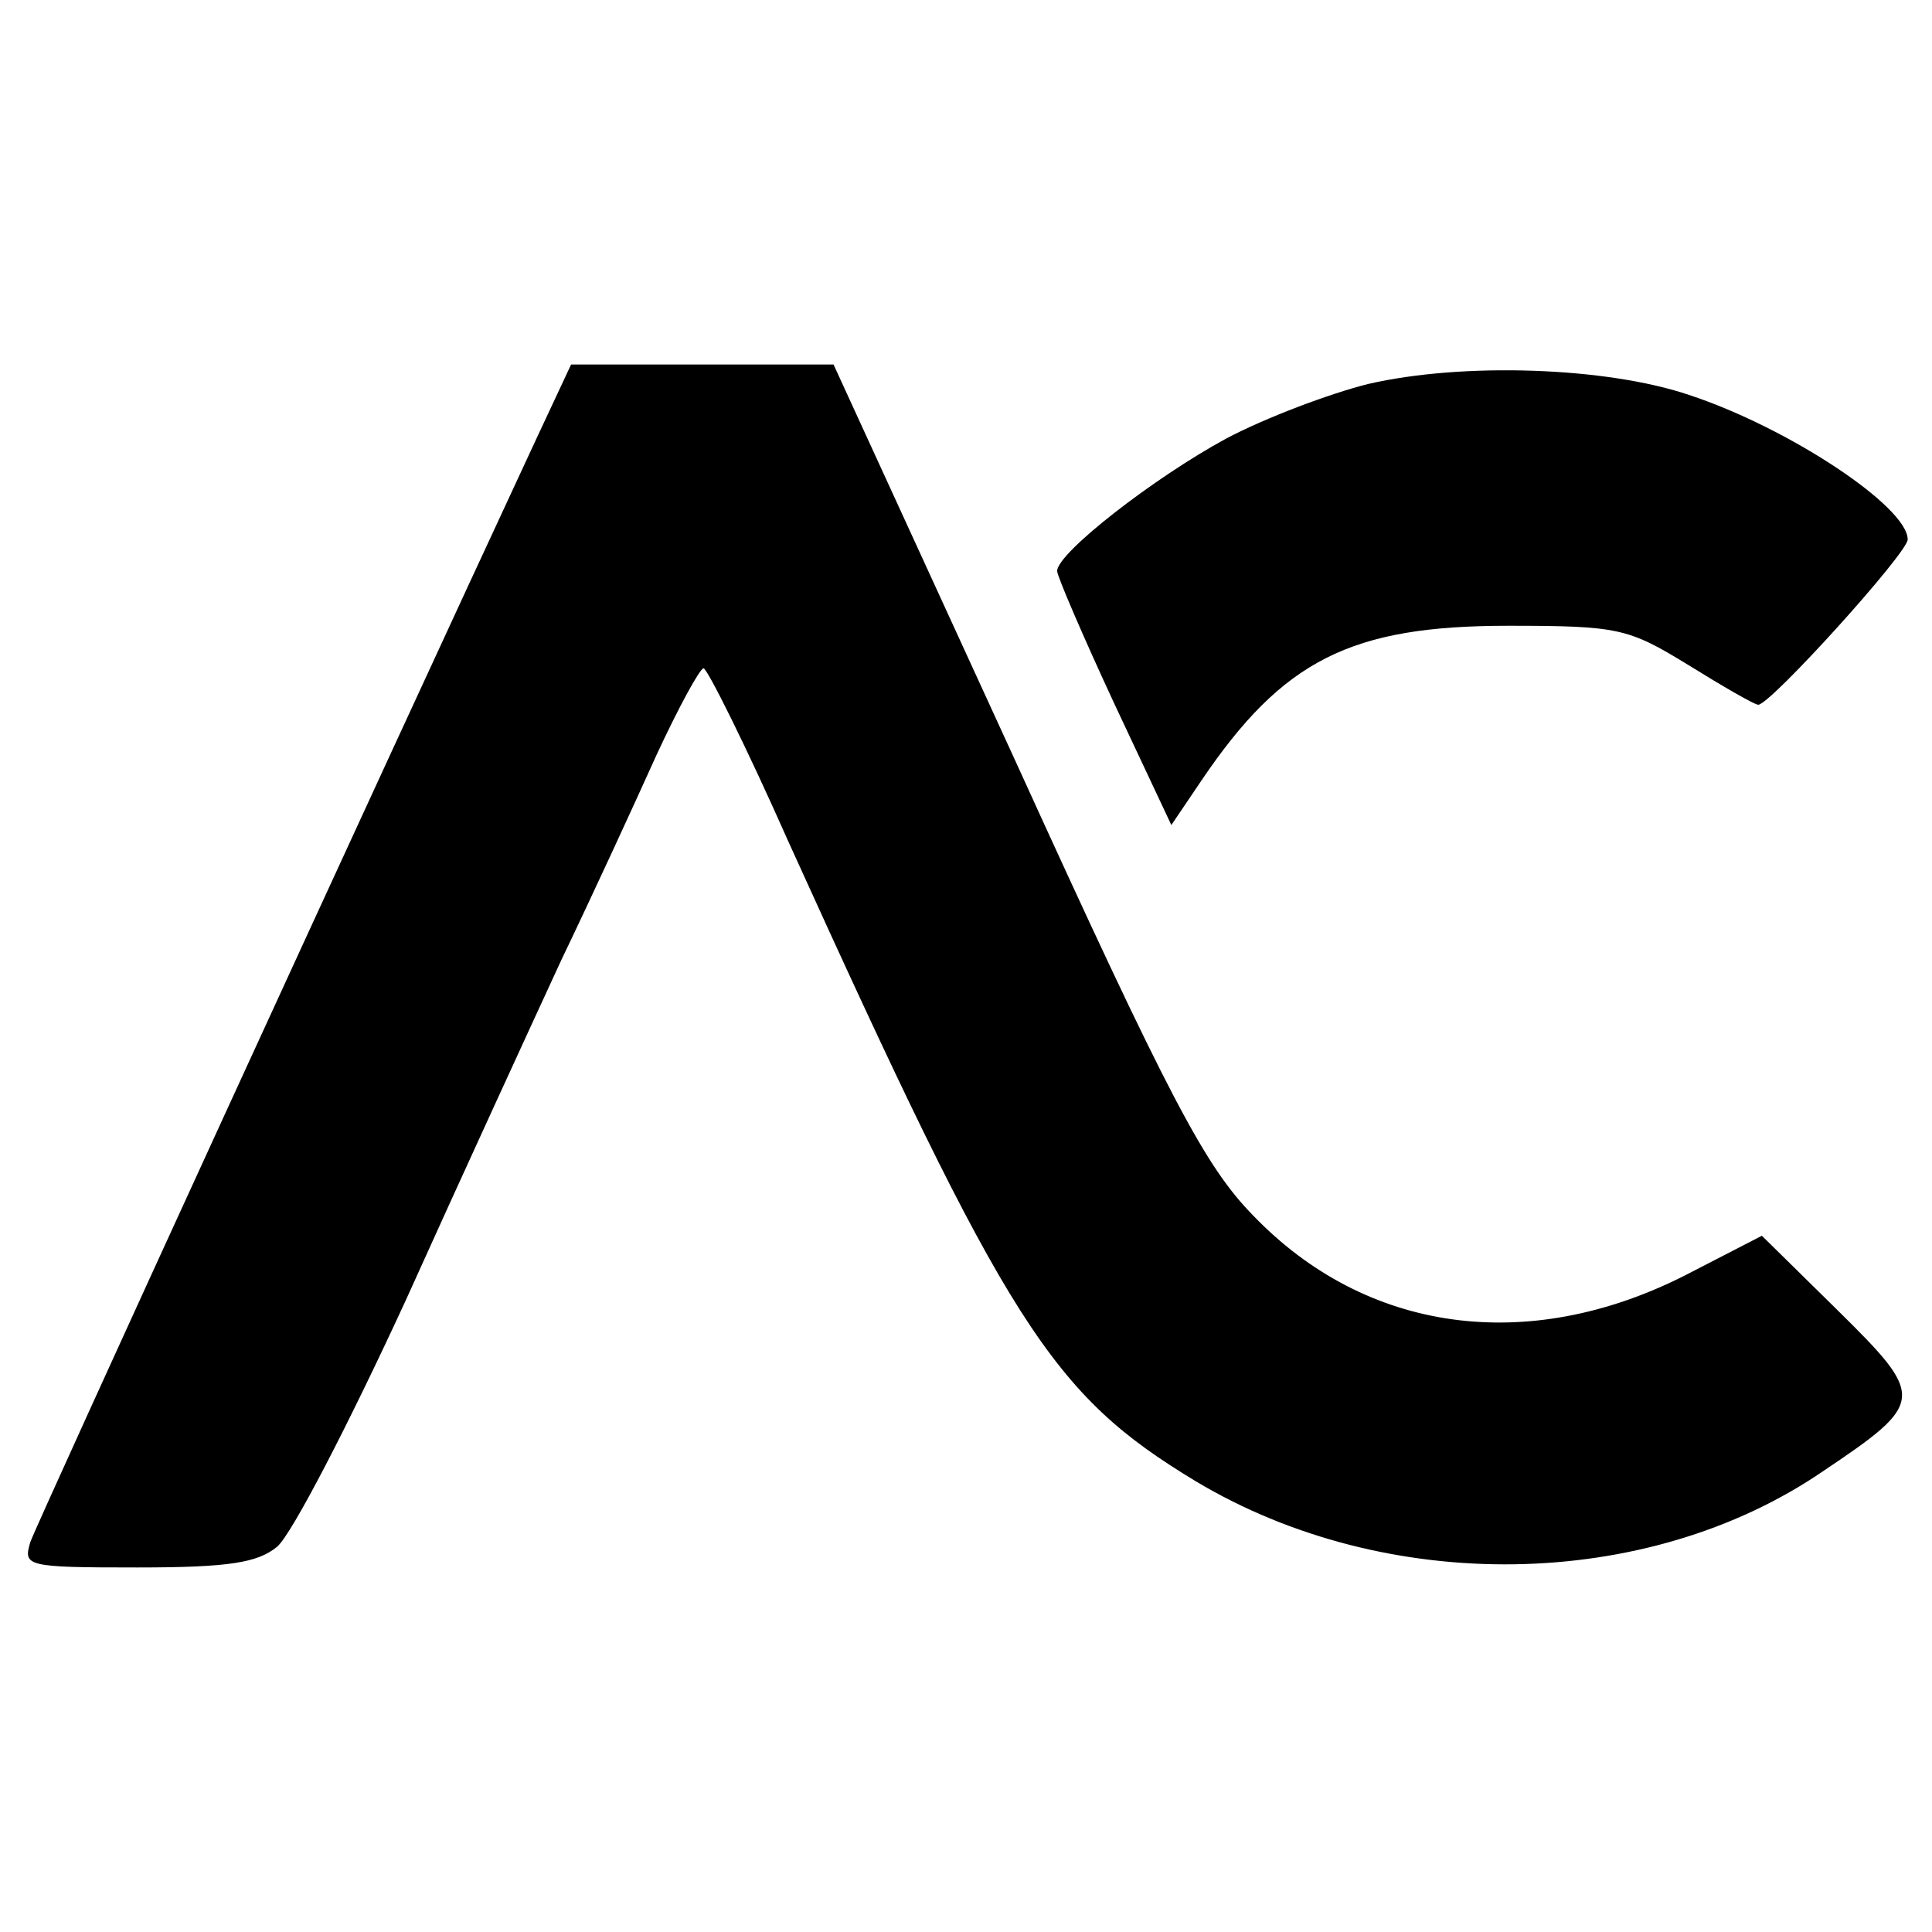
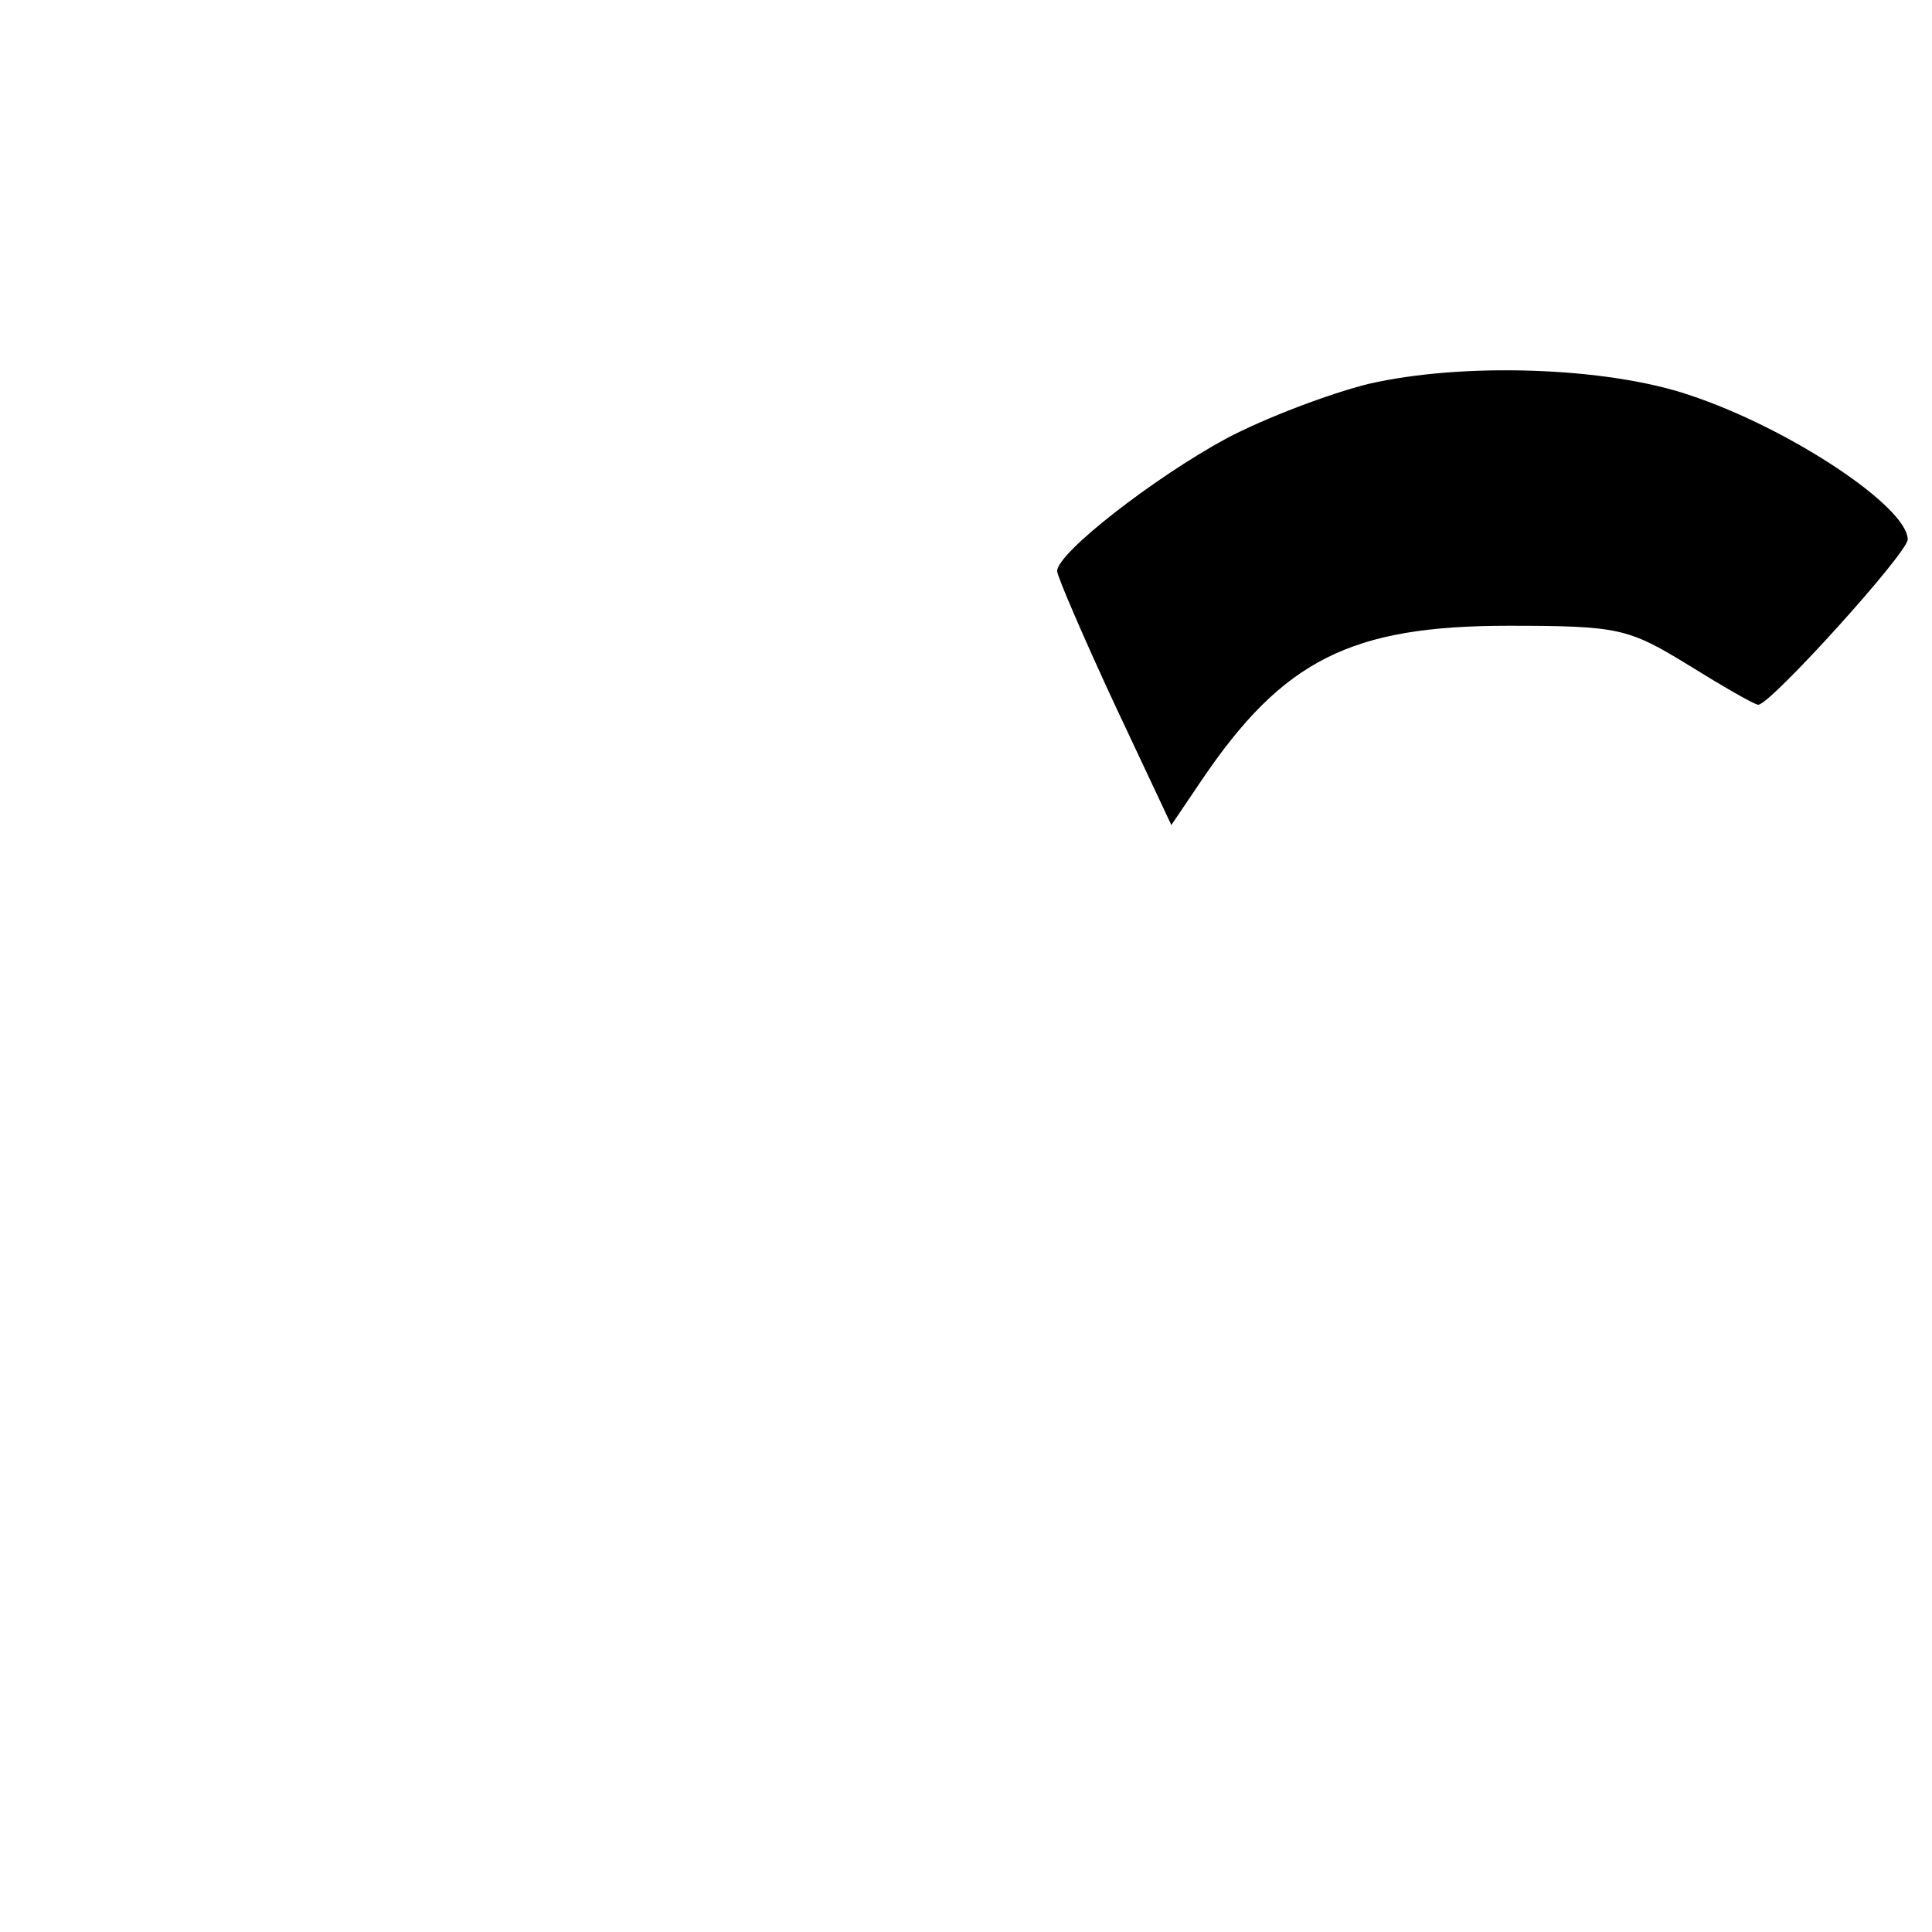
<svg xmlns="http://www.w3.org/2000/svg" version="1.0" width="159pt" height="159pt" viewBox="0 0 159 159" preserveAspectRatio="xMidYMid meet">
  <g transform="translate(0,159) scale(0.1,-0.1)" fill="#000000" stroke="none">
-     <path d="M441 1228 c-134 -288 -410 -890 -416 -907 -6 -20 -4 -21 88 -21 76 0 99 4 115 17 12 10 59 101 106 203 46 102 104 228 128 280 25 52 60 128 78 168 18 39 36 72 39 72 3 0 35 -64 70 -143 181 -399 216 -454 335 -526 157 -94 371 -91 516 8 85 57 85 61 12 133 l-62 61 -64 -33 c-129 -65 -262 -47 -355 50 -39 40 -68 94 -195 373 l-150 327 -108 0 -108 0 -29 -62z" />
    <path d="M1126 1274 c-32 -8 -85 -28 -117 -45 -59 -32 -139 -94 -139 -109 0 -4 21 -53 47 -109 l47 -100 25 37 c67 99 123 127 252 127 91 0 99 -2 148 -32 29 -18 55 -33 58 -33 10 0 123 125 123 136 0 27 -98 92 -180 119 -68 23 -186 27 -264 9z" />
  </g>
</svg>